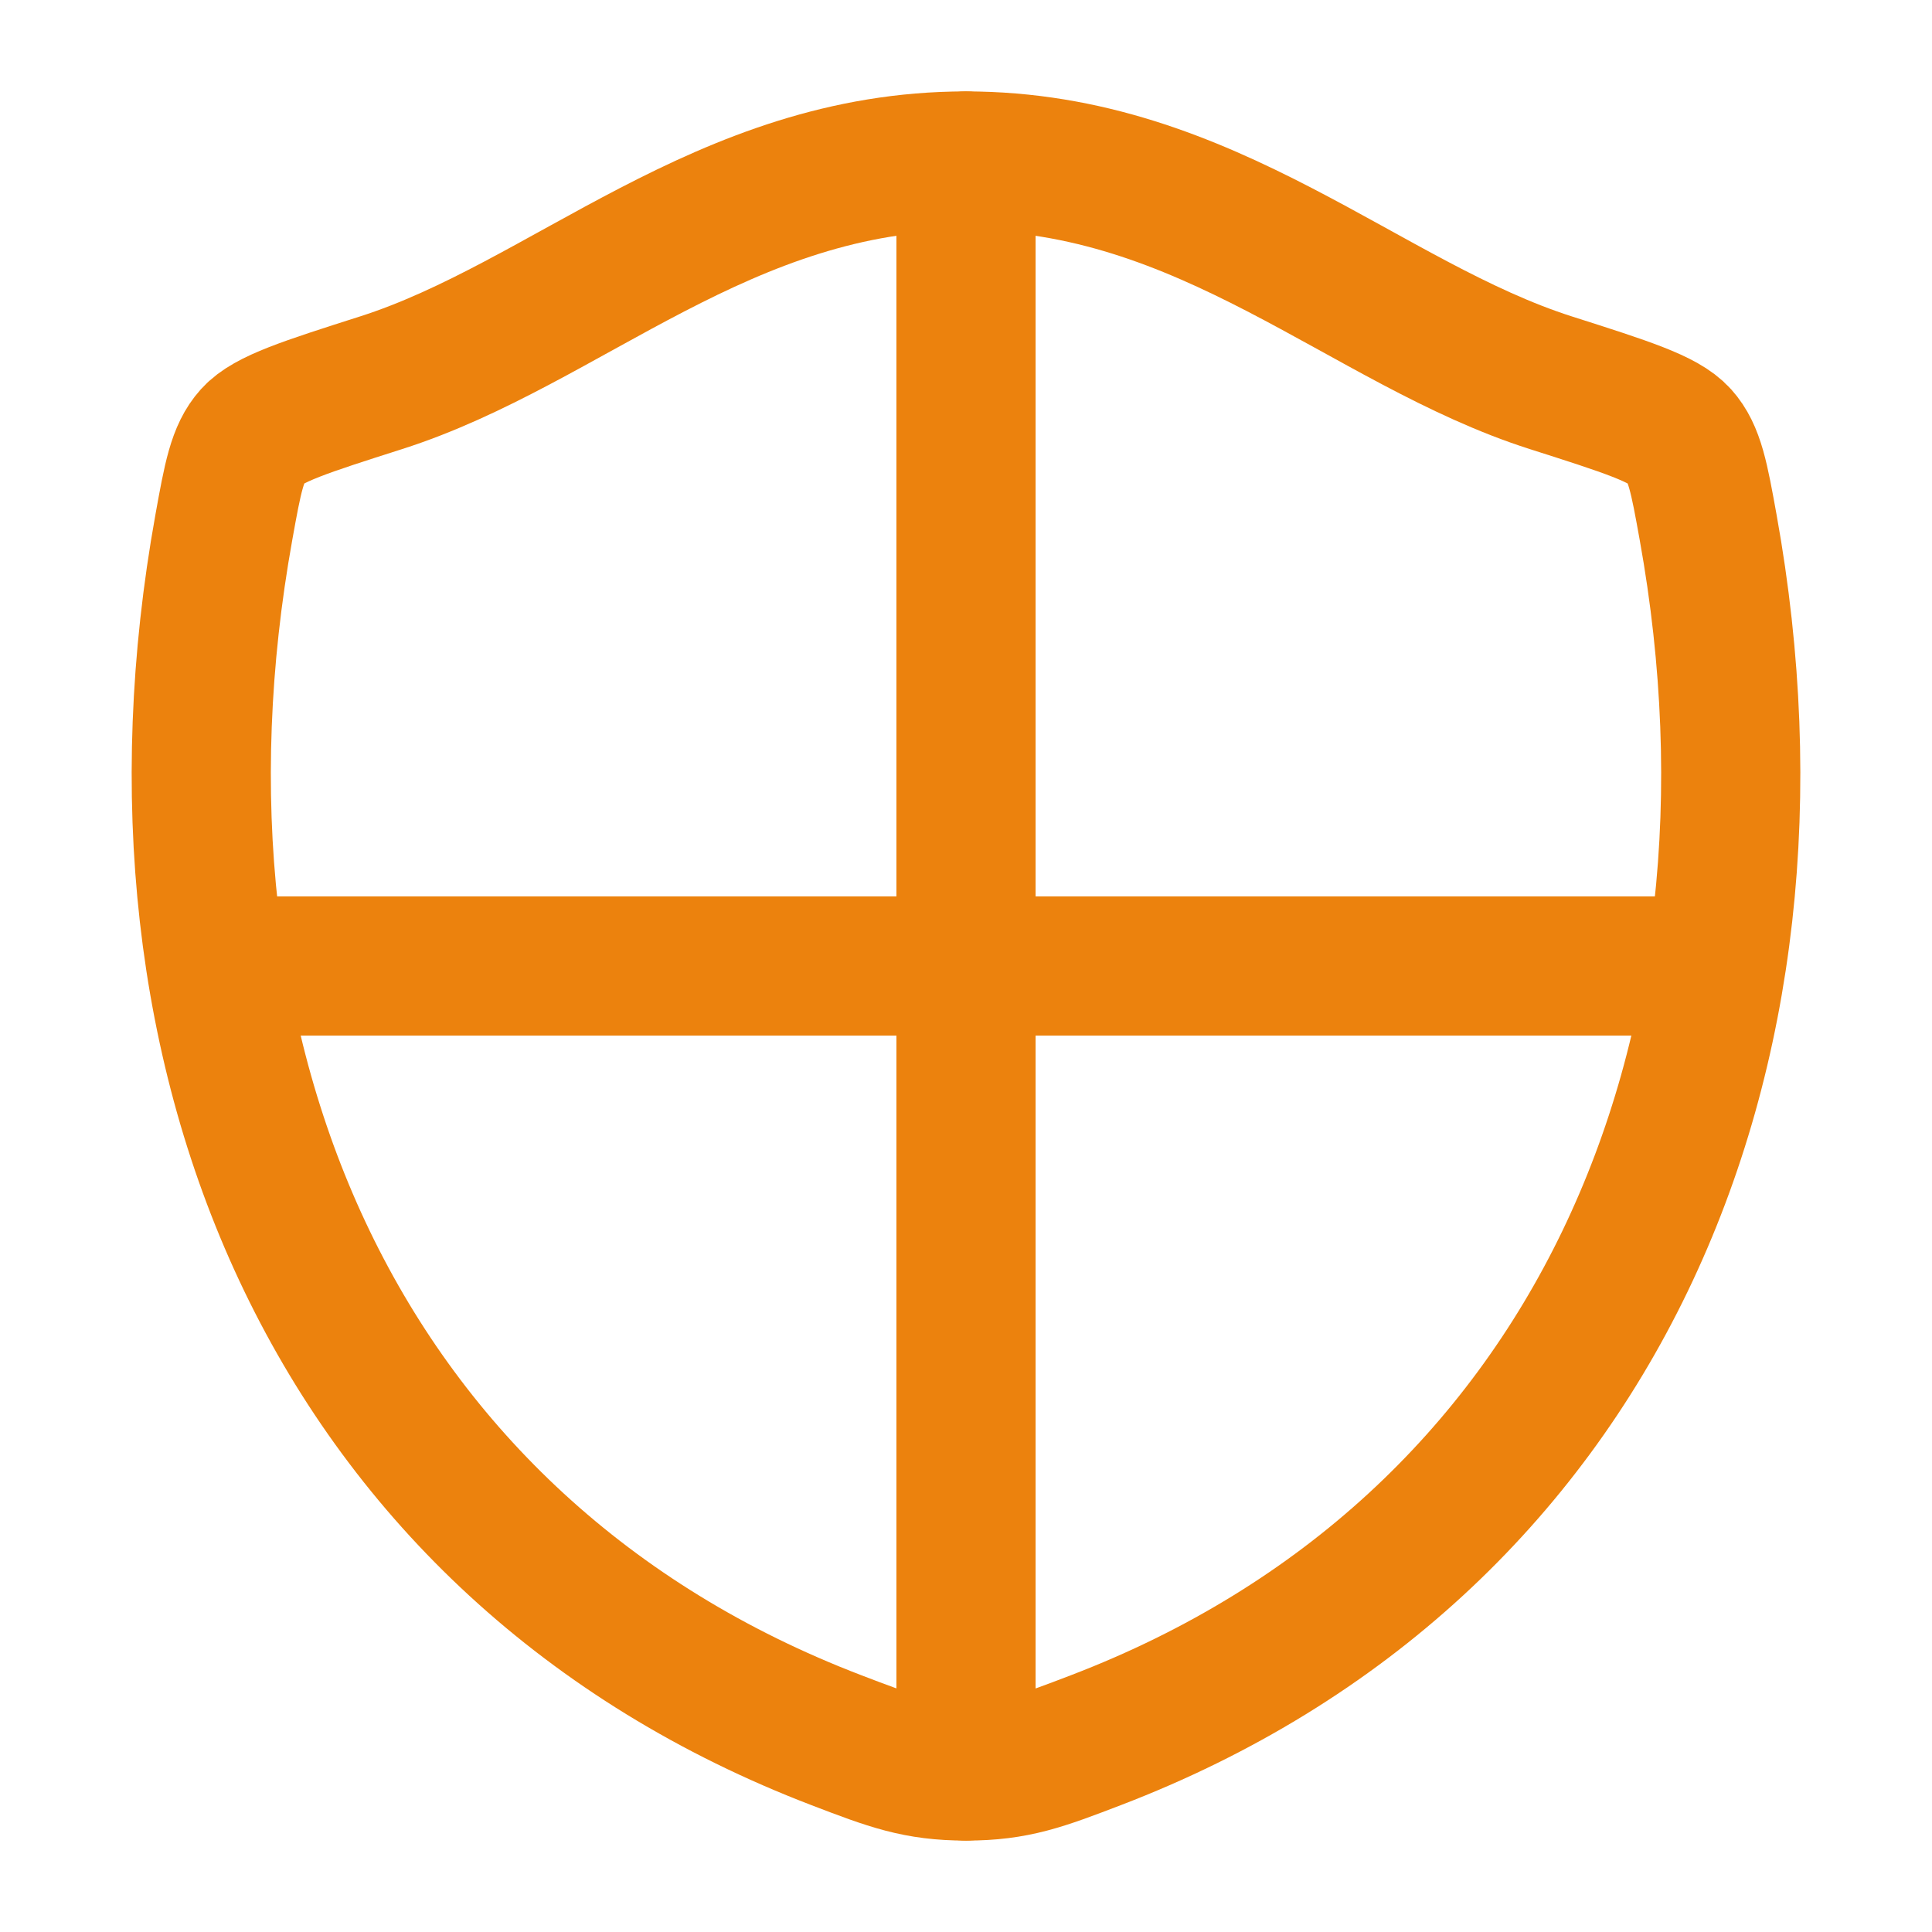
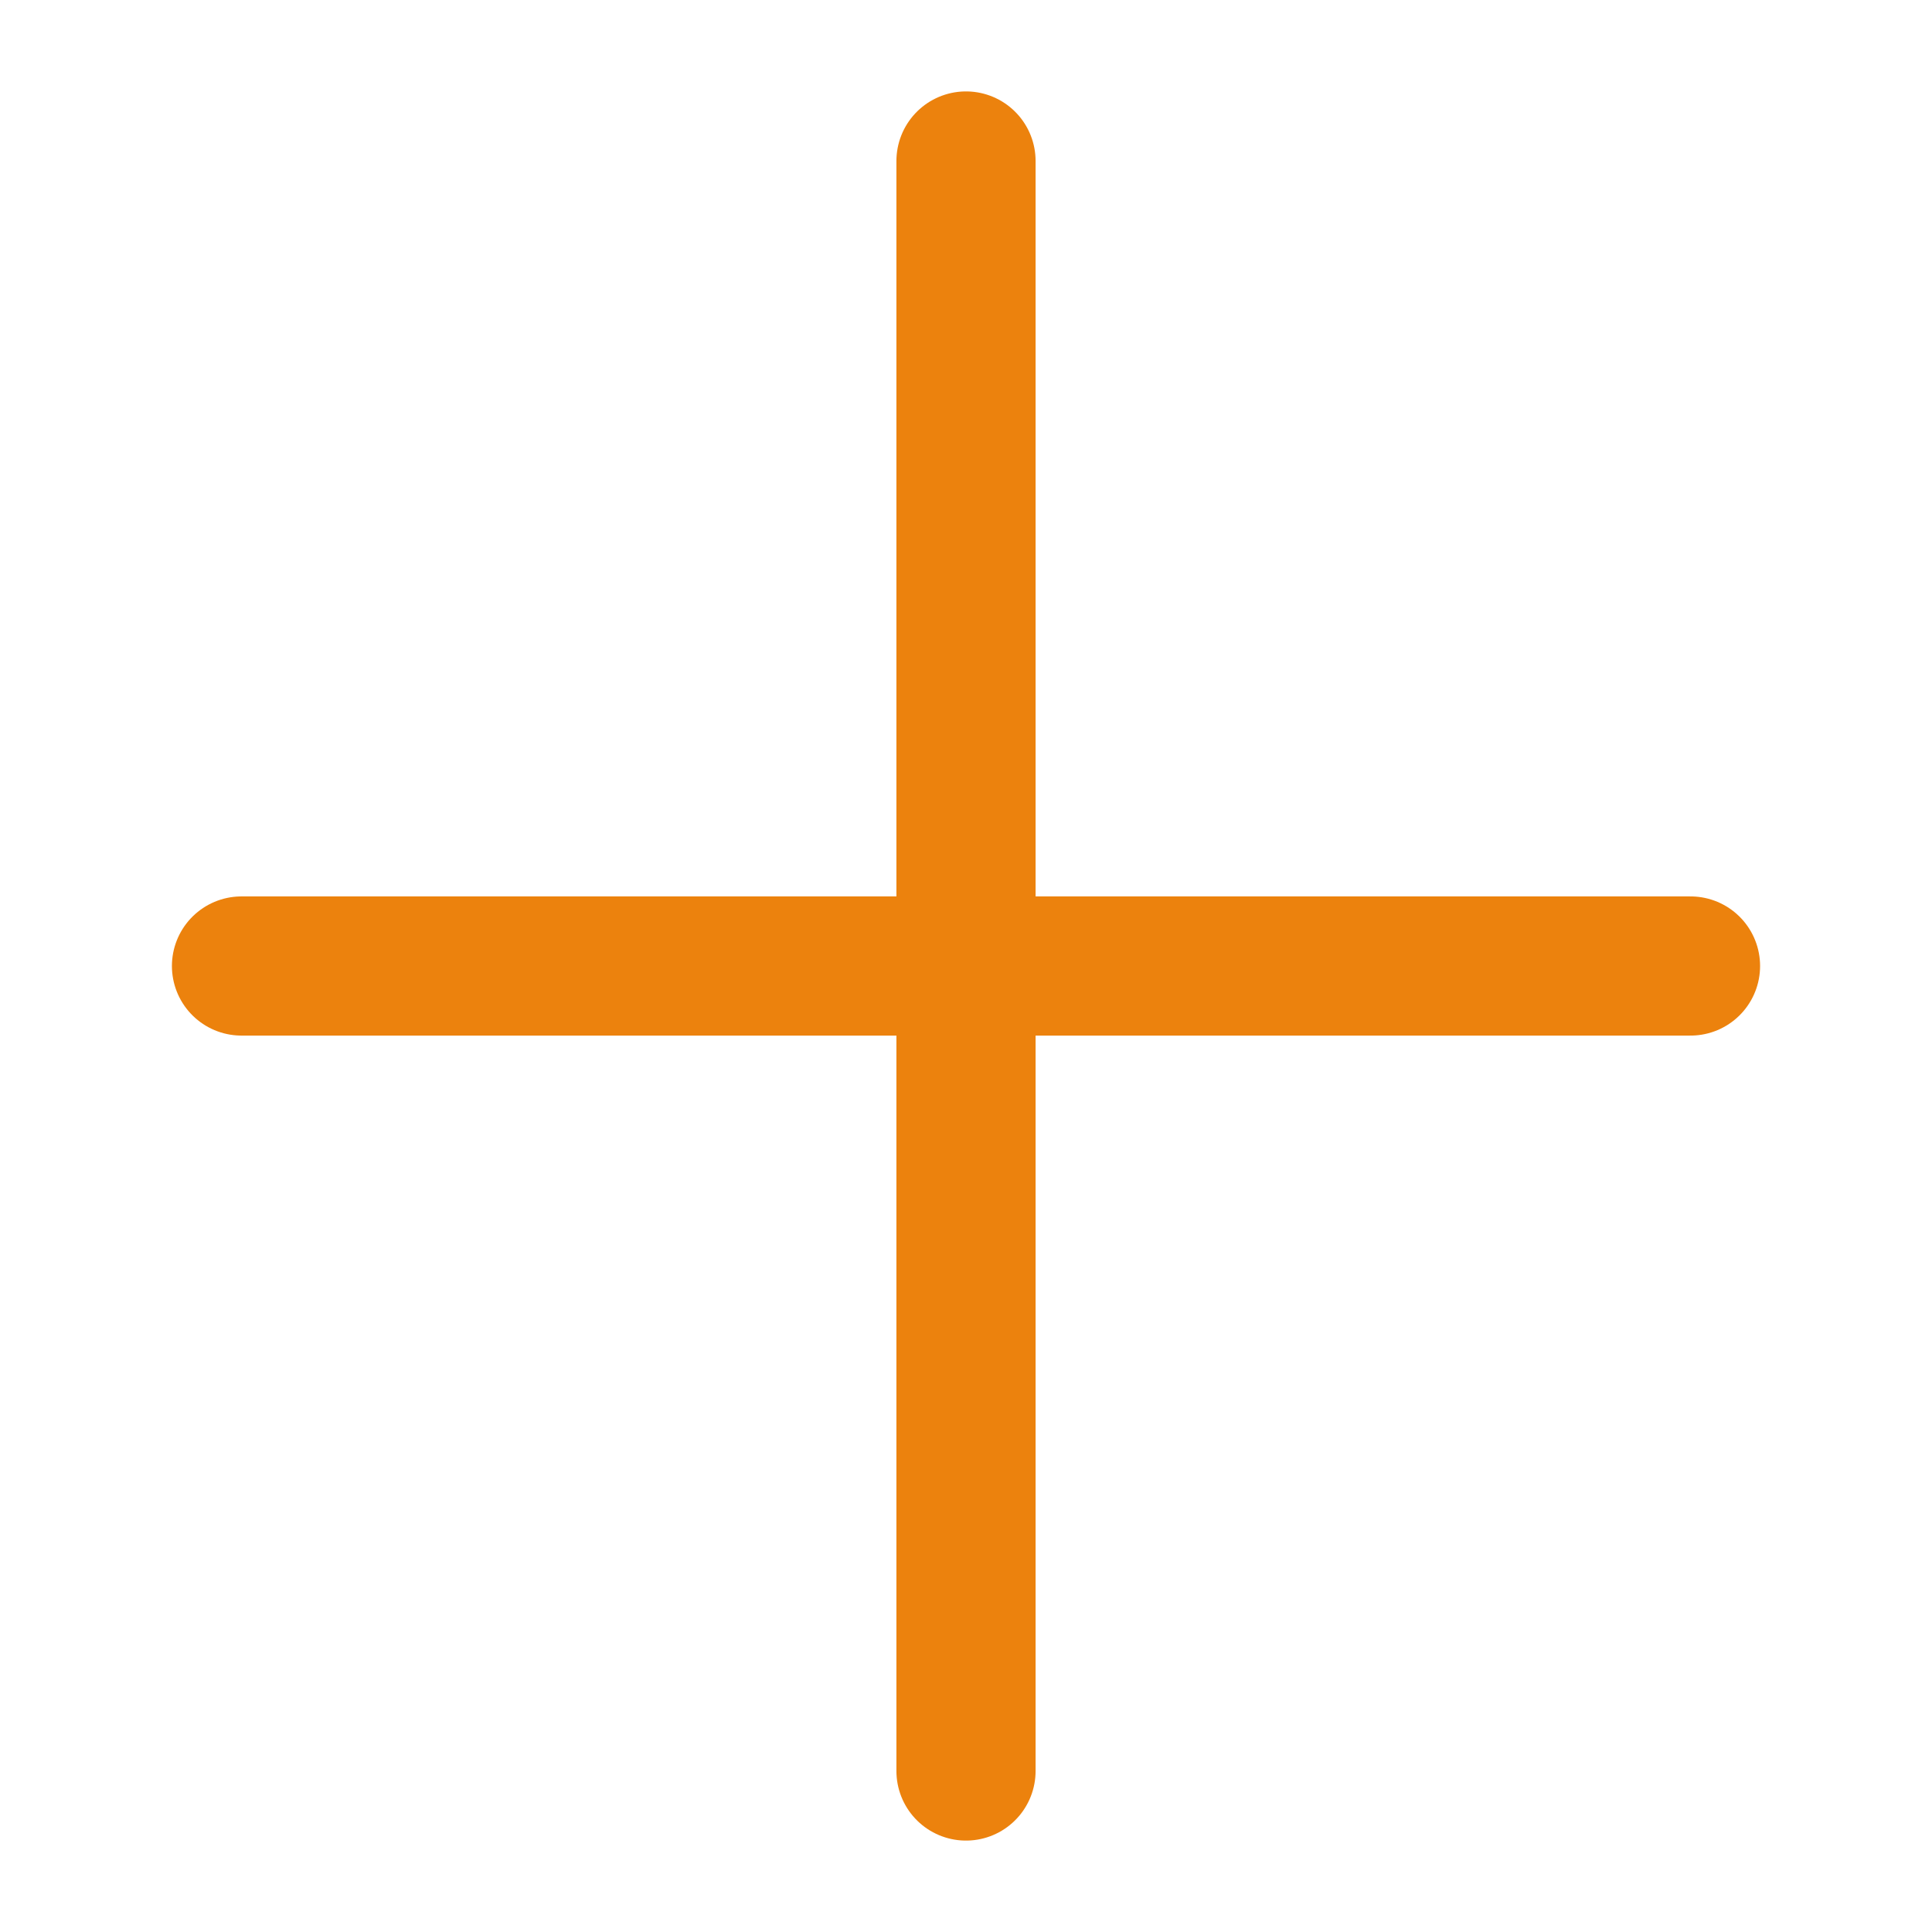
<svg xmlns="http://www.w3.org/2000/svg" width="118" height="118" viewBox="0 0 118 118" fill="none">
-   <path d="M58.991 9.833C44.203 9.833 34.614 19.76 23.274 23.378C18.663 24.849 16.358 25.585 15.425 26.622C14.492 27.659 14.218 29.174 13.672 32.205C7.825 64.635 20.605 94.616 51.086 106.286C54.361 107.54 55.998 108.167 59.007 108.167C62.016 108.167 63.654 107.54 66.929 106.286C97.407 94.616 110.176 64.635 104.327 32.205C103.78 29.174 103.507 27.658 102.573 26.621C101.64 25.584 99.335 24.849 94.724 23.379C83.379 19.761 73.78 9.833 58.991 9.833Z" stroke="#EC820D" stroke-width="8.5" stroke-linecap="round" stroke-linejoin="round" />
  <path d="M59 9.833V108.167M103.25 59H14.75" stroke="#EC820D" stroke-width="8.5" stroke-linecap="round" />
</svg>